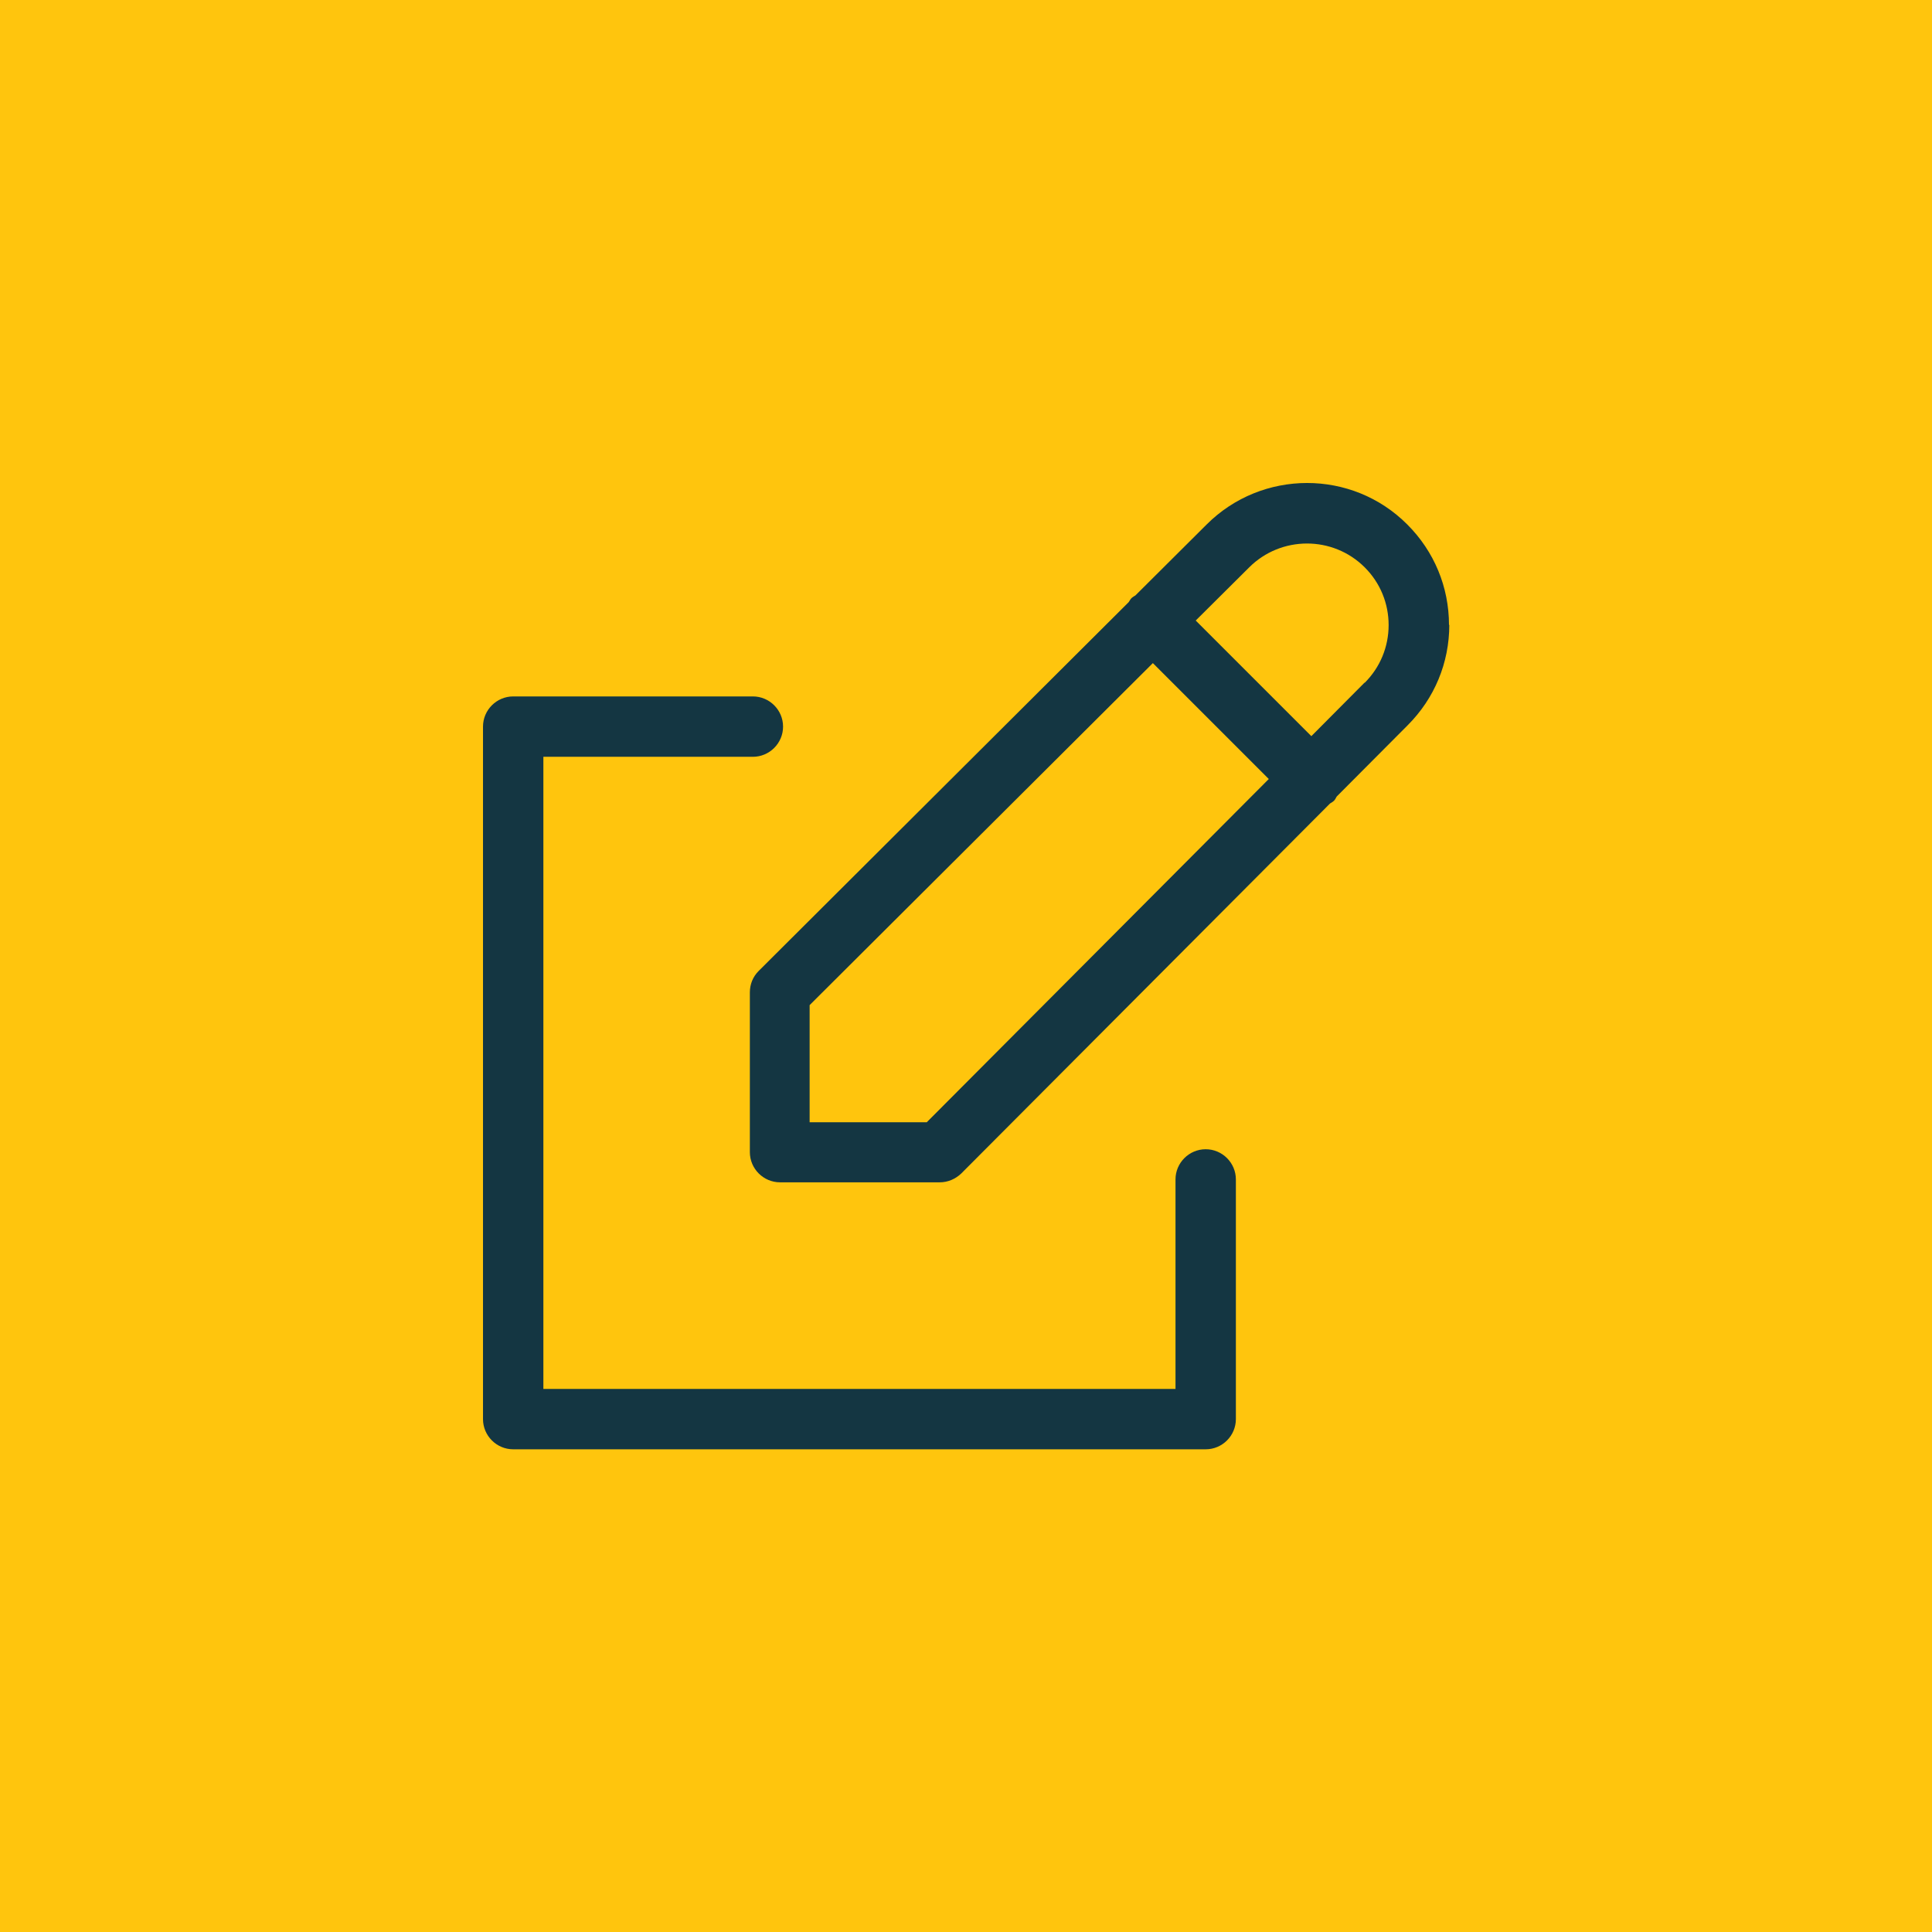
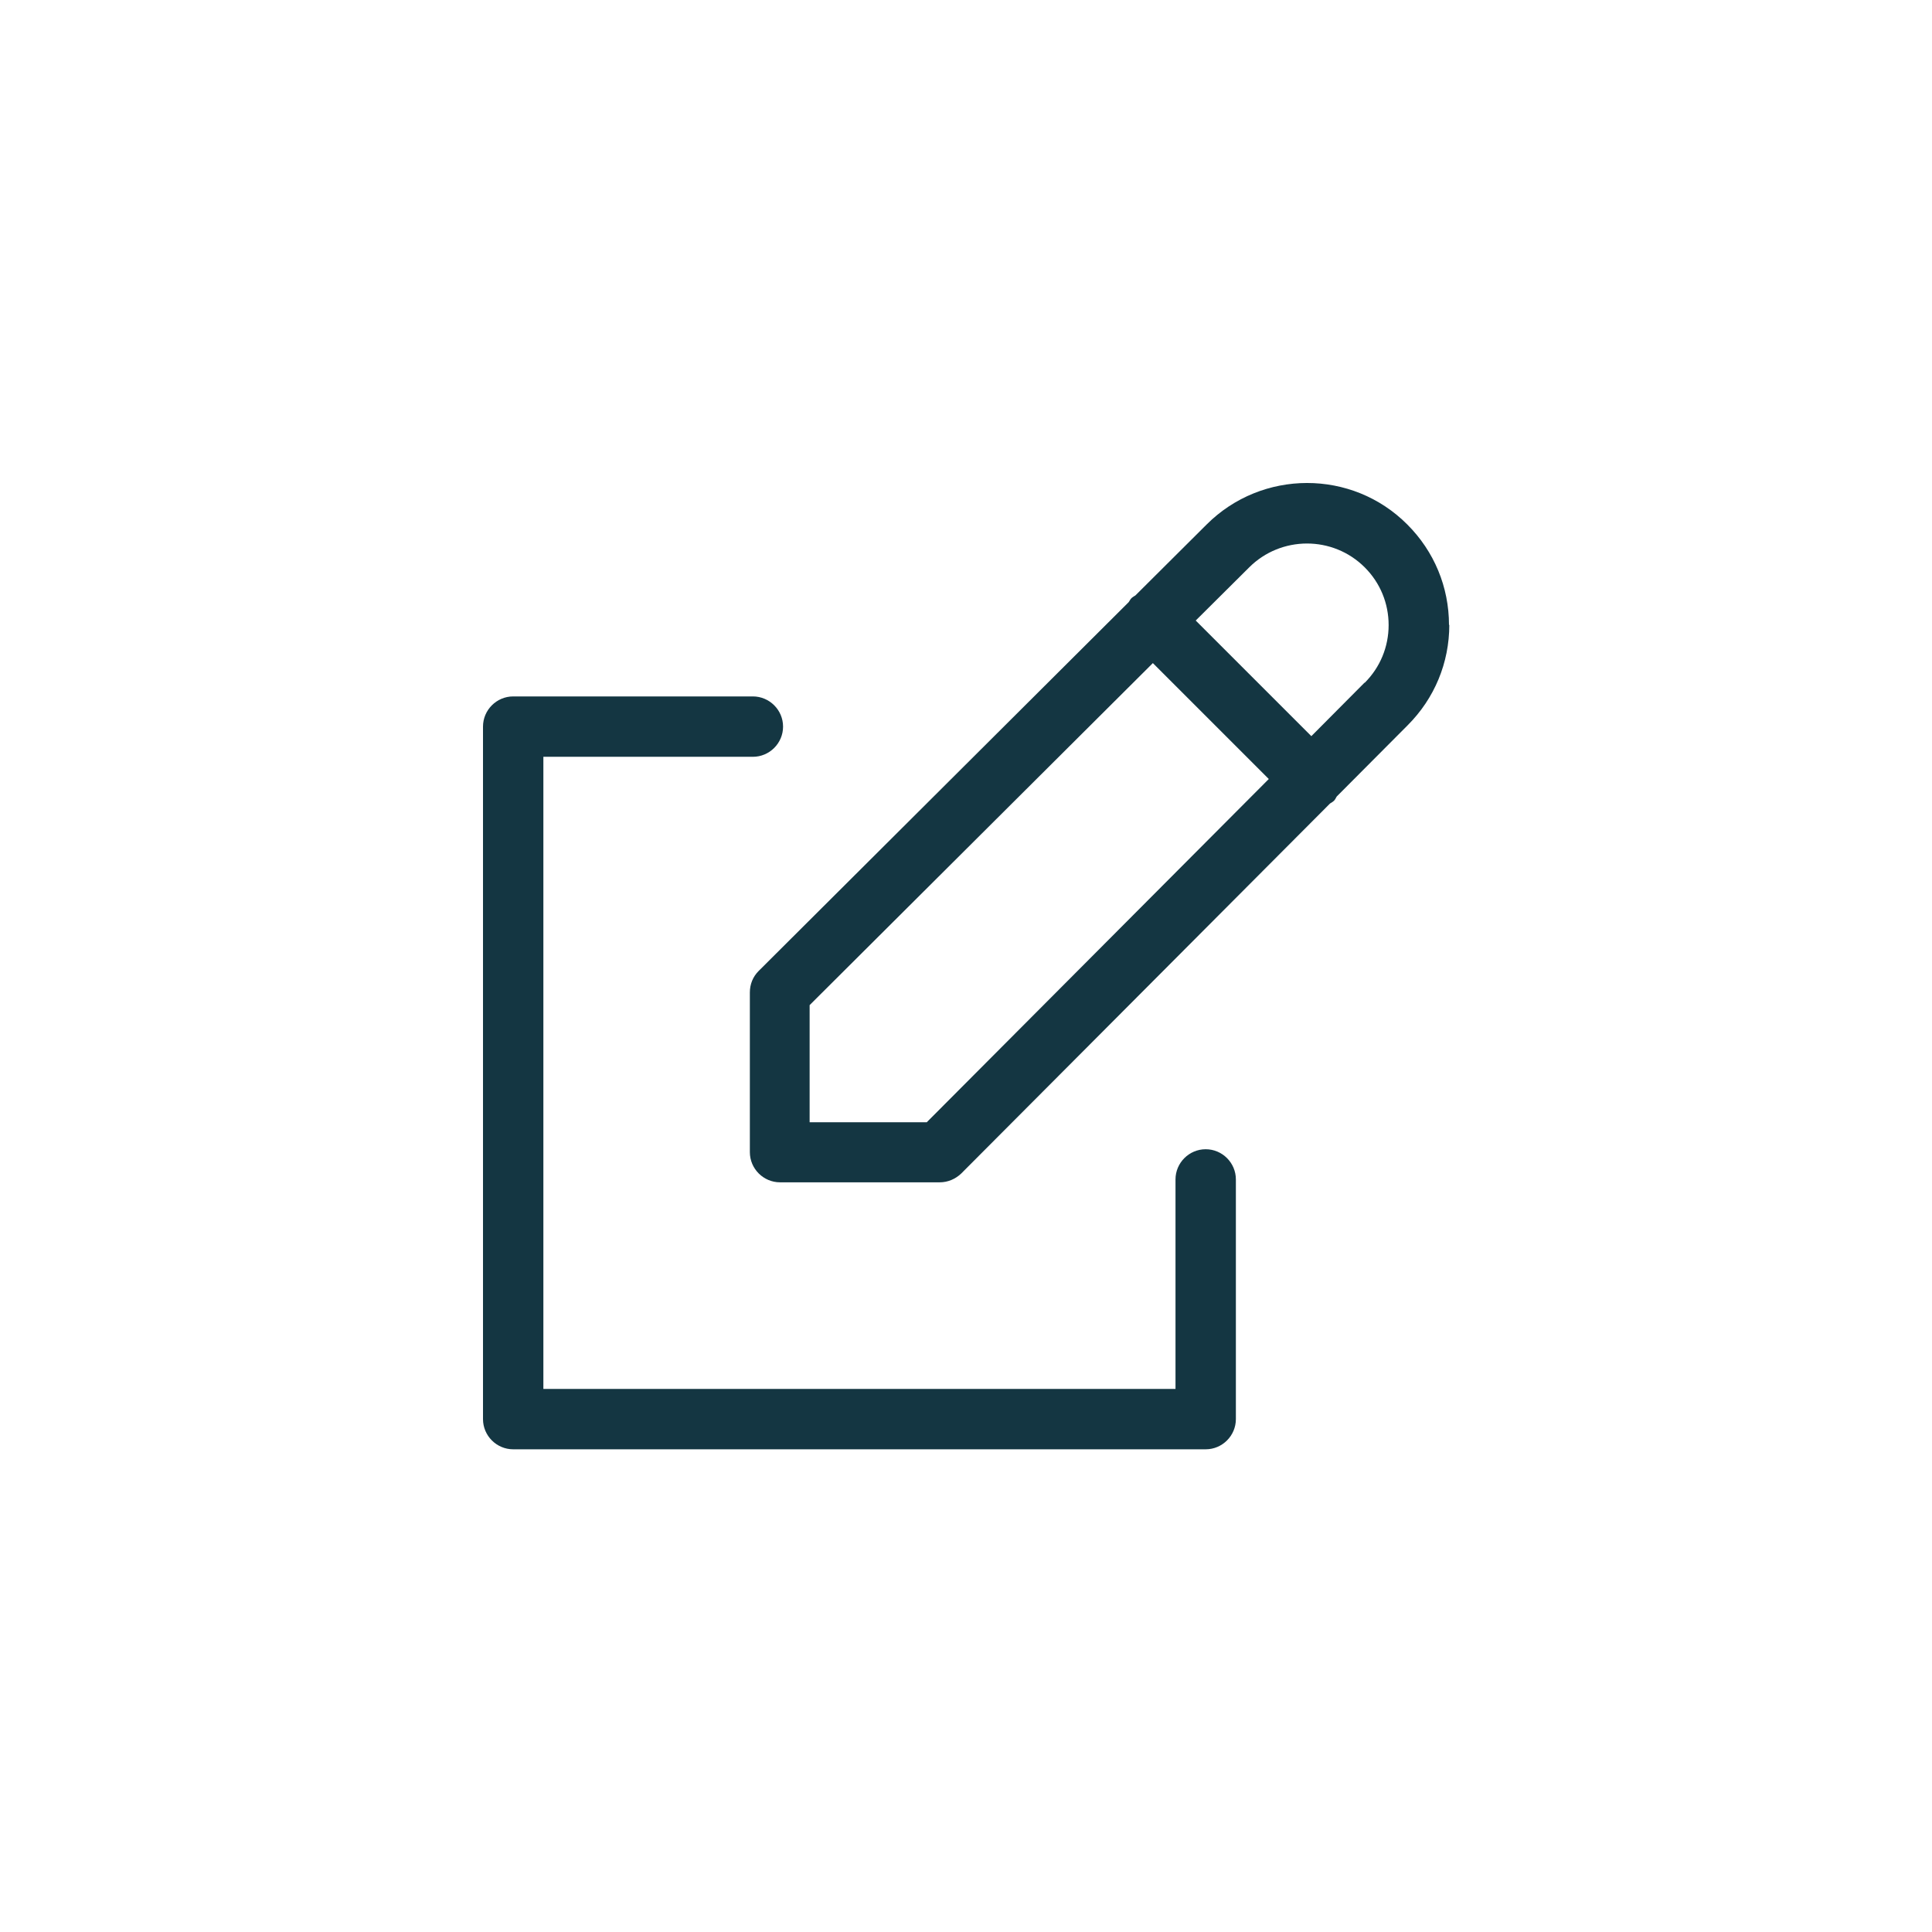
<svg xmlns="http://www.w3.org/2000/svg" width="64" height="64" viewBox="0 0 64 64" fill="none">
-   <rect x="64" y="64" width="64" height="64" transform="rotate(-180 64 64)" fill="#FFC50D" />
  <path d="M39.94 38.07C39.39 38.07 38.94 38.52 38.94 39.07V46.01H18V25.07H24.94C25.49 25.07 25.94 24.62 25.94 24.07C25.94 23.52 25.49 23.07 24.94 23.07H17C16.45 23.07 16 23.52 16 24.07V47.01C16 47.56 16.45 48.01 17 48.01H39.94C40.49 48.01 40.94 47.56 40.94 47.01V39.07C40.94 38.52 40.49 38.07 39.94 38.07Z" fill="#143642" />
  <path d="M48 20.706C48 19.446 47.51 18.266 46.62 17.376C44.79 15.536 41.8 15.546 39.97 17.376L37.61 19.726C37.61 19.726 37.52 19.776 37.48 19.816C37.44 19.856 37.42 19.906 37.39 19.946L25.13 32.166C24.94 32.356 24.84 32.606 24.84 32.876V38.166C24.84 38.716 25.29 39.166 25.84 39.166H31.13C31.4 39.166 31.65 39.056 31.84 38.876L44.06 26.616C44.06 26.616 44.15 26.566 44.19 26.526C44.23 26.486 44.25 26.436 44.28 26.386L46.63 24.026C47.52 23.136 48.01 21.956 48.01 20.696L48 20.706ZM30.7 37.176H26.82V33.296L38.19 21.966L42.03 25.806L30.7 37.176ZM45.2 22.616L43.44 24.386L39.61 20.556L41.38 18.796C42.43 17.746 44.15 17.736 45.21 18.796C45.72 19.306 46 19.986 46 20.706C46 21.426 45.72 22.106 45.21 22.616H45.2Z" fill="#143642" />
</svg>